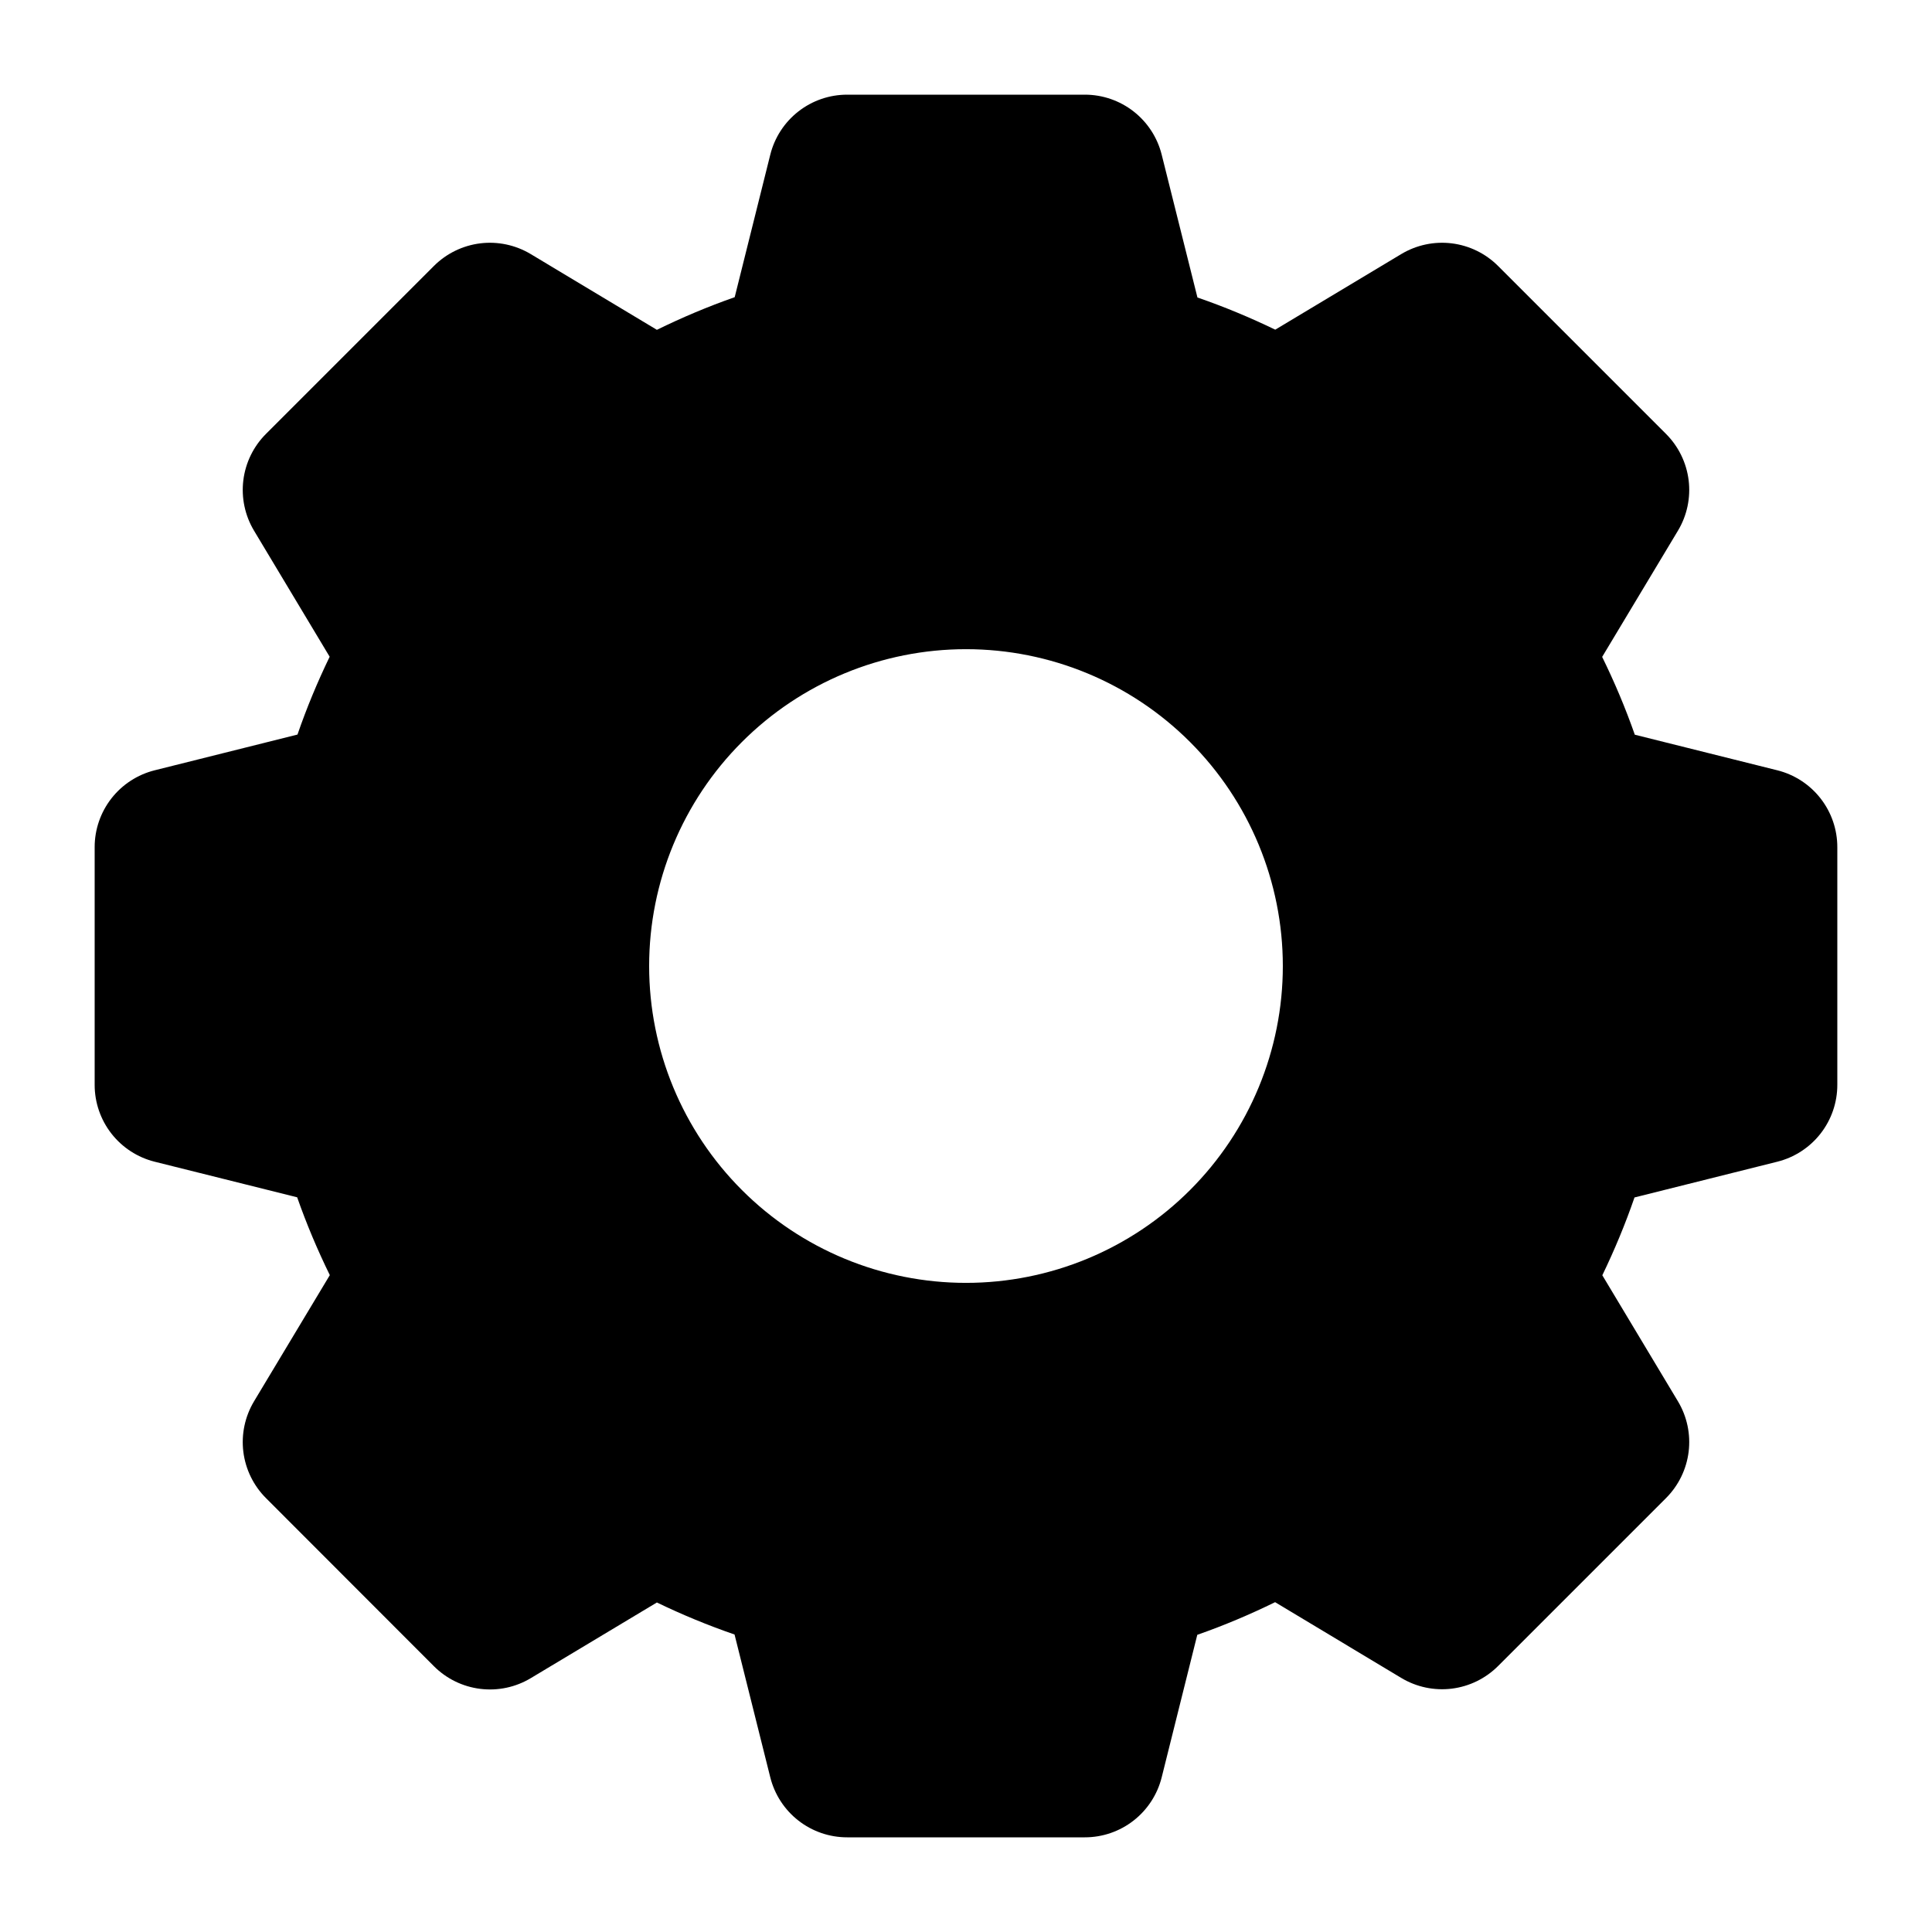
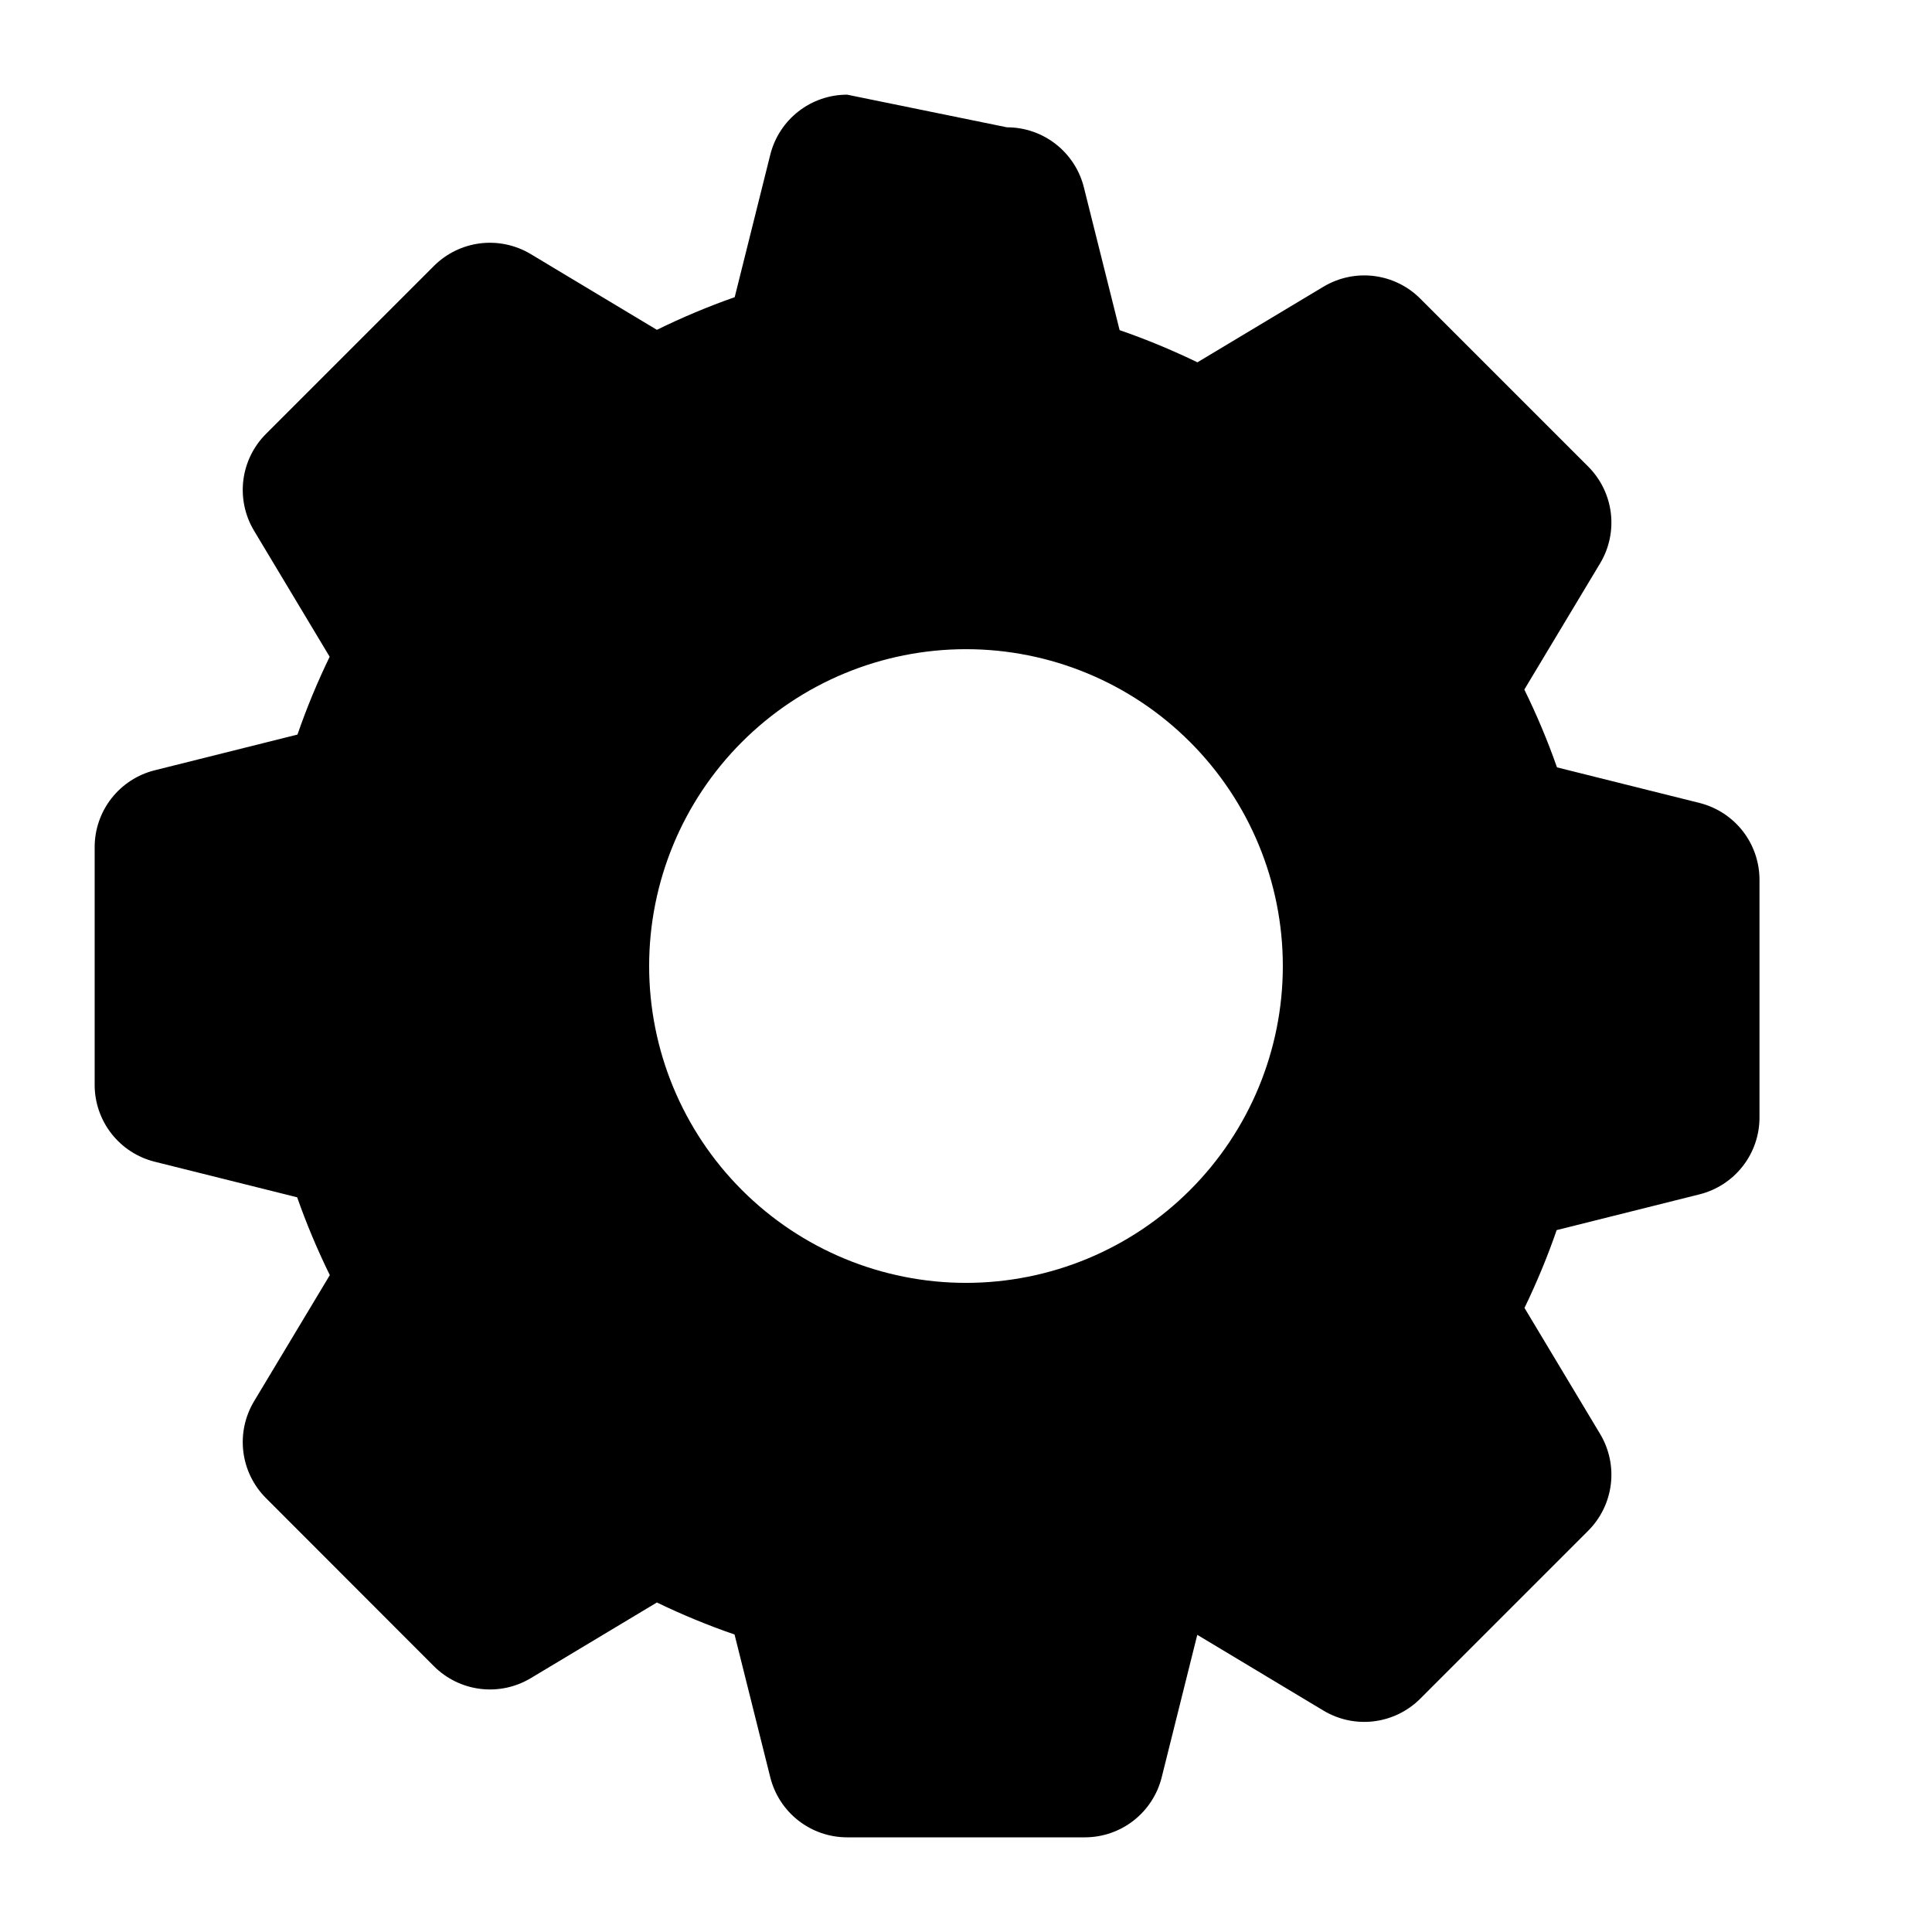
<svg xmlns="http://www.w3.org/2000/svg" fill="#000000" width="800px" height="800px" version="1.1" viewBox="144 144 512 512">
-   <path d="m368.51 169.09c-4.688-0.004-9.234 1.562-12.93 4.445-3.691 2.883-6.312 6.918-7.449 11.461l-9.43 37.762c-7.055 2.469-13.91 5.363-20.621 8.652l-33.457-20.09c-4.012-2.402-8.715-3.398-13.355-2.828-4.644 0.574-8.961 2.68-12.27 5.984l-44.527 44.527c-3.305 3.309-5.41 7.625-5.984 12.27-0.57 4.641 0.426 9.344 2.828 13.355l20.047 33.414c-3.242 6.711-6.098 13.57-8.527 20.625l-37.844 9.469c-4.543 1.137-8.578 3.758-11.461 7.449-2.883 3.695-4.449 8.242-4.445 12.93v62.977c-0.004 4.684 1.562 9.234 4.445 12.926 2.883 3.691 6.918 6.316 11.461 7.449l37.762 9.43c2.473 7.055 5.363 13.91 8.652 20.625l-20.09 33.453c-2.402 4.016-3.398 8.715-2.828 13.355 0.574 4.644 2.68 8.961 5.984 12.27l44.527 44.57c3.312 3.312 7.637 5.426 12.289 5.996 4.652 0.574 9.359-0.426 13.375-2.84l33.418-20.051c6.699 3.238 13.543 6.062 20.582 8.488l9.469 37.844c1.137 4.543 3.758 8.578 7.449 11.461 3.695 2.883 8.242 4.449 12.93 4.445h62.977c4.684 0.004 9.234-1.562 12.926-4.445 3.691-2.883 6.316-6.918 7.449-11.461l9.43-37.762c7.059-2.469 13.91-5.363 20.625-8.652l33.453 20.09c4.016 2.406 8.715 3.398 13.355 2.828 4.644-0.574 8.961-2.68 12.27-5.984l44.527-44.527c3.305-3.309 5.41-7.625 5.984-12.27 0.57-4.641-0.422-9.34-2.828-13.355l-20.047-33.414c3.242-6.719 6.098-13.57 8.527-20.621l37.844-9.473c4.543-1.133 8.578-3.758 11.461-7.449 2.883-3.691 4.449-8.242 4.445-12.926v-62.977c0.004-4.688-1.562-9.234-4.445-12.93-2.883-3.691-6.918-6.312-11.461-7.449l-37.762-9.43c-2.469-7.055-5.363-13.91-8.652-20.621l20.09-33.457c2.406-4.012 3.398-8.715 2.828-13.355-0.574-4.644-2.68-8.961-5.984-12.27l-44.527-44.527c-3.309-3.305-7.625-5.41-12.27-5.984-4.641-0.57-9.34 0.426-13.355 2.828l-33.414 20.047c-6.715-3.242-13.57-6.098-20.621-8.527l-9.473-37.844c-1.133-4.543-3.758-8.578-7.449-11.461-3.691-2.883-8.242-4.449-12.926-4.445zm31.488 146.95c22.27 0 43.625 8.844 59.371 24.594 15.75 15.746 24.594 37.105 24.594 59.375s-8.844 43.625-24.594 59.371c-15.746 15.75-37.102 24.594-59.371 24.594s-43.629-8.844-59.375-24.594c-15.75-15.746-24.594-37.102-24.594-59.371s8.844-43.629 24.594-59.375c15.746-15.75 37.105-24.594 59.375-24.594z" fill-rule="evenodd" />
+   <path d="m368.51 169.09c-4.688-0.004-9.234 1.562-12.93 4.445-3.691 2.883-6.312 6.918-7.449 11.461l-9.43 37.762c-7.055 2.469-13.91 5.363-20.621 8.652l-33.457-20.09c-4.012-2.402-8.715-3.398-13.355-2.828-4.644 0.574-8.961 2.68-12.27 5.984l-44.527 44.527c-3.305 3.309-5.41 7.625-5.984 12.27-0.57 4.641 0.426 9.344 2.828 13.355l20.047 33.414c-3.242 6.711-6.098 13.57-8.527 20.625l-37.844 9.469c-4.543 1.137-8.578 3.758-11.461 7.449-2.883 3.695-4.449 8.242-4.445 12.93v62.977c-0.004 4.684 1.562 9.234 4.445 12.926 2.883 3.691 6.918 6.316 11.461 7.449l37.762 9.43c2.473 7.055 5.363 13.91 8.652 20.625l-20.09 33.453c-2.402 4.016-3.398 8.715-2.828 13.355 0.574 4.644 2.68 8.961 5.984 12.27l44.527 44.57c3.312 3.312 7.637 5.426 12.289 5.996 4.652 0.574 9.359-0.426 13.375-2.84l33.418-20.051c6.699 3.238 13.543 6.062 20.582 8.488l9.469 37.844c1.137 4.543 3.758 8.578 7.449 11.461 3.695 2.883 8.242 4.449 12.93 4.445h62.977c4.684 0.004 9.234-1.562 12.926-4.445 3.691-2.883 6.316-6.918 7.449-11.461l9.43-37.762l33.453 20.09c4.016 2.406 8.715 3.398 13.355 2.828 4.644-0.574 8.961-2.68 12.27-5.984l44.527-44.527c3.305-3.309 5.41-7.625 5.984-12.27 0.57-4.641-0.422-9.34-2.828-13.355l-20.047-33.414c3.242-6.719 6.098-13.57 8.527-20.621l37.844-9.473c4.543-1.133 8.578-3.758 11.461-7.449 2.883-3.691 4.449-8.242 4.445-12.926v-62.977c0.004-4.688-1.562-9.234-4.445-12.93-2.883-3.691-6.918-6.312-11.461-7.449l-37.762-9.43c-2.469-7.055-5.363-13.91-8.652-20.621l20.09-33.457c2.406-4.012 3.398-8.715 2.828-13.355-0.574-4.644-2.68-8.961-5.984-12.27l-44.527-44.527c-3.309-3.305-7.625-5.41-12.27-5.984-4.641-0.57-9.34 0.426-13.355 2.828l-33.414 20.047c-6.715-3.242-13.57-6.098-20.621-8.527l-9.473-37.844c-1.133-4.543-3.758-8.578-7.449-11.461-3.691-2.883-8.242-4.449-12.926-4.445zm31.488 146.95c22.27 0 43.625 8.844 59.371 24.594 15.75 15.746 24.594 37.105 24.594 59.375s-8.844 43.625-24.594 59.371c-15.746 15.75-37.102 24.594-59.371 24.594s-43.629-8.844-59.375-24.594c-15.75-15.746-24.594-37.102-24.594-59.371s8.844-43.629 24.594-59.375c15.746-15.75 37.105-24.594 59.375-24.594z" fill-rule="evenodd" />
</svg>